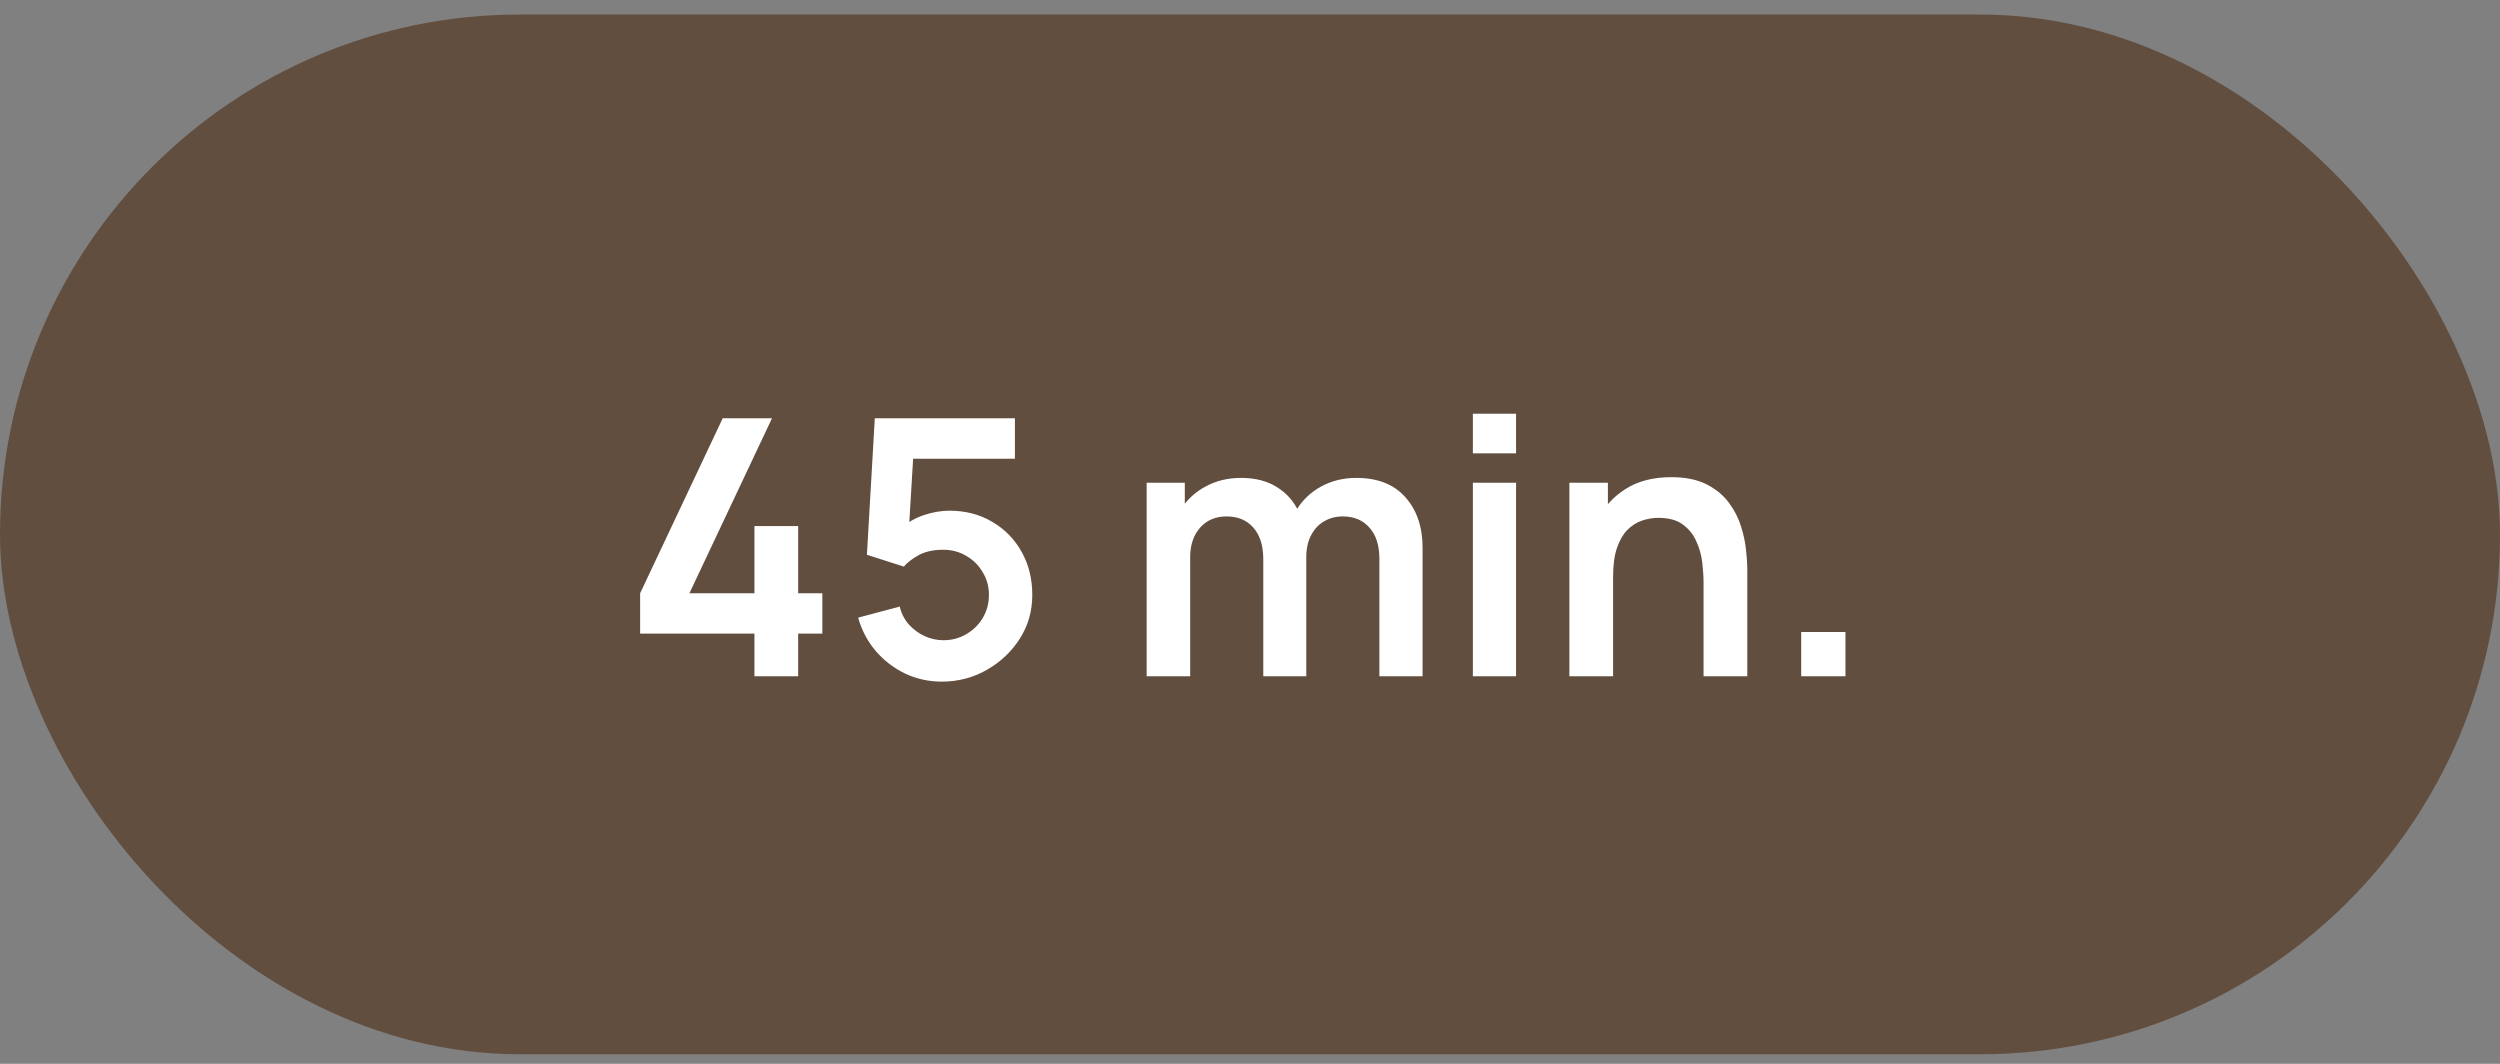
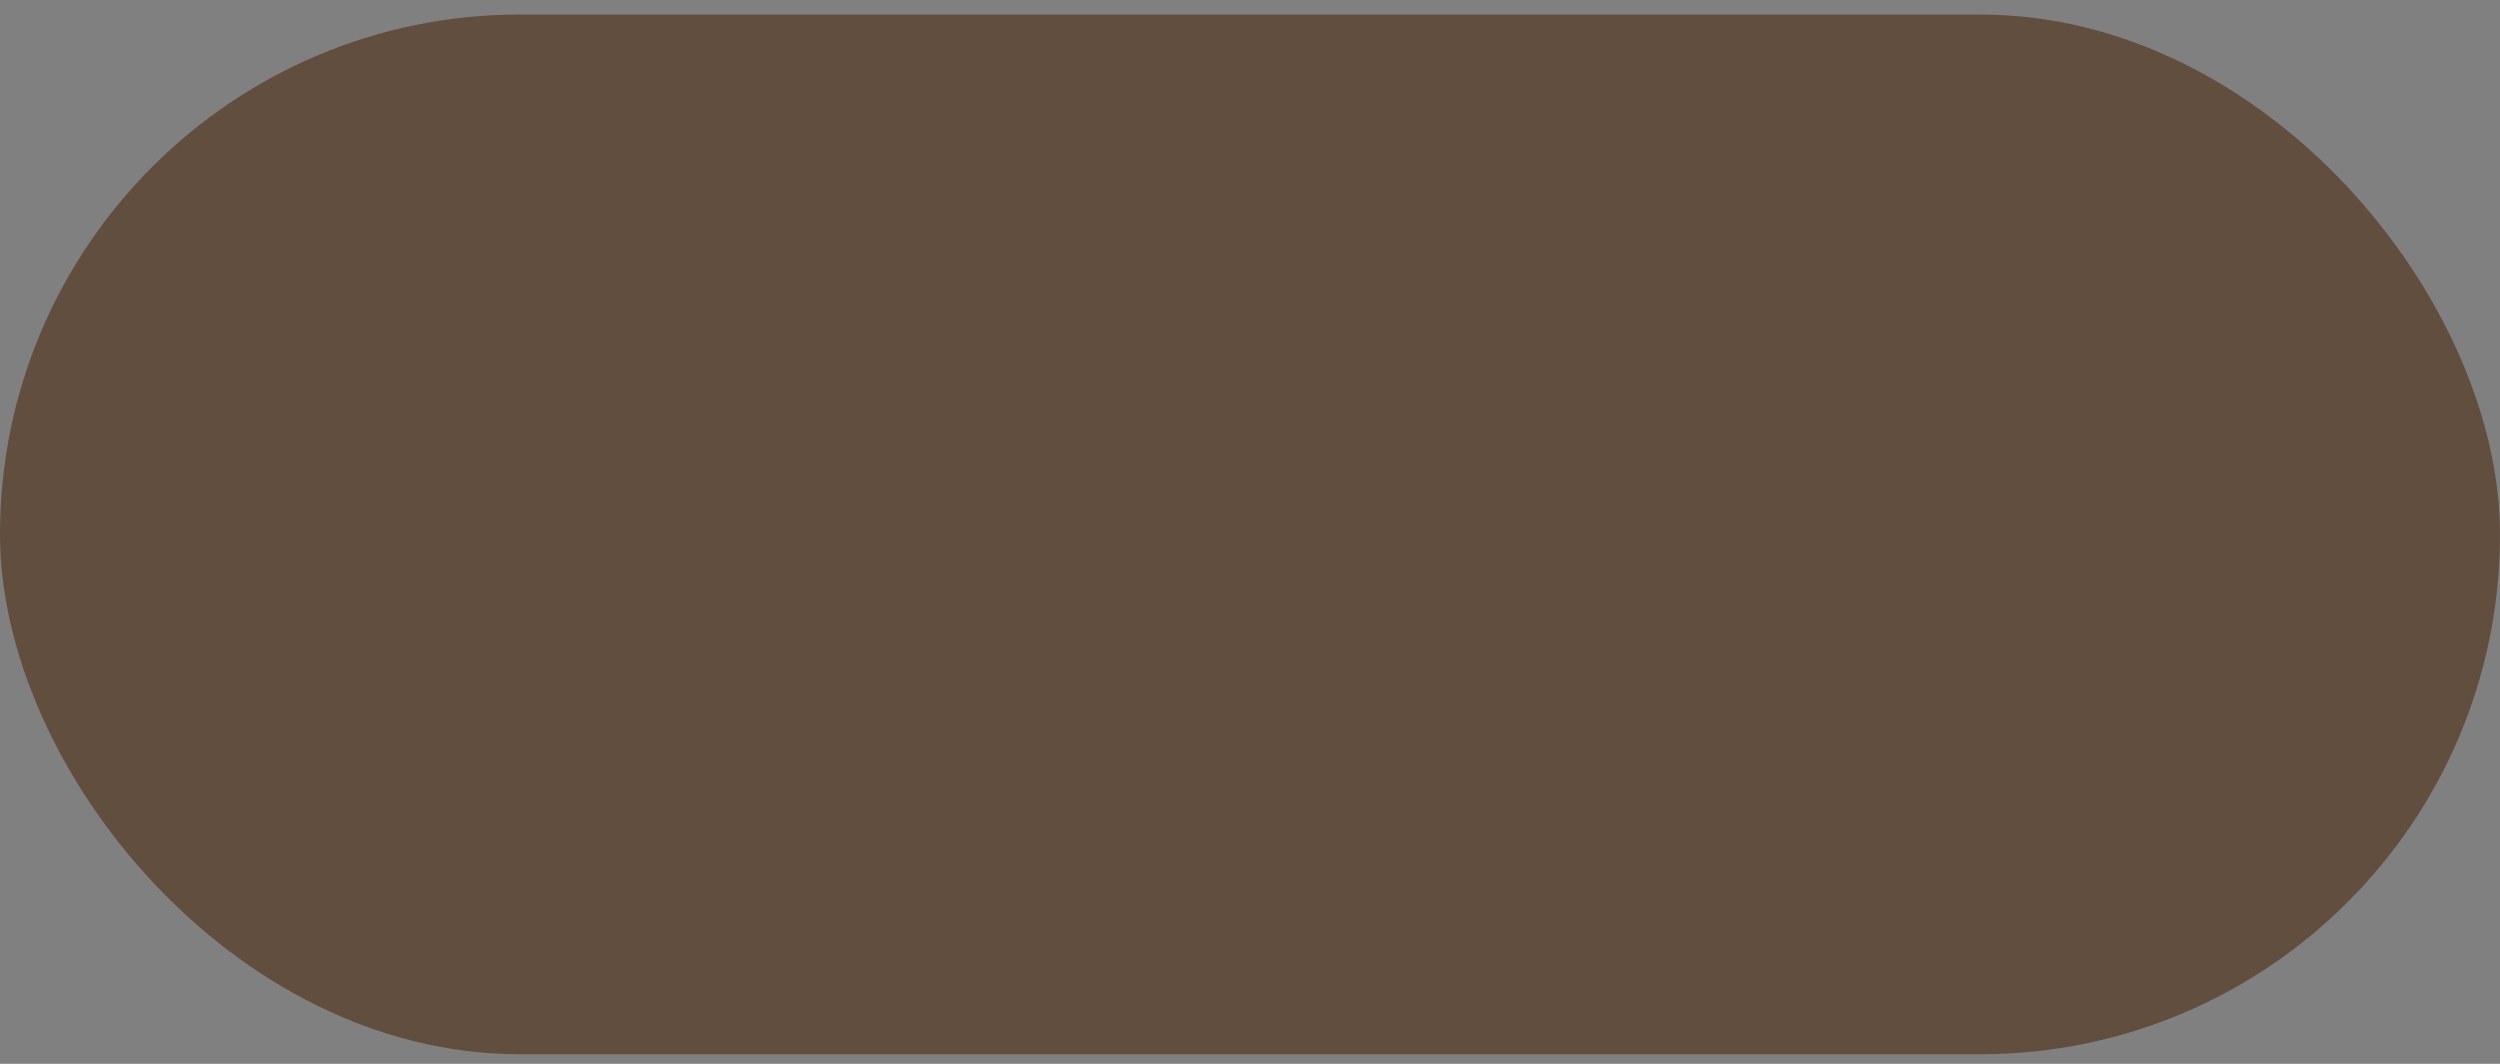
<svg xmlns="http://www.w3.org/2000/svg" width="141" height="60" viewBox="0 0 141 60" fill="none">
  <rect x="0" y="0" width="141" height="60" fill="#808080" stroke="none" />
  <rect y="0.82" width="141" height="58.64" rx="29.32" fill="#624E3F" />
-   <path d="M42.55 38.14V35.735H36.103V33.461L40.762 23.589H43.541L38.882 33.461H42.55V29.672H45.016V33.461H46.38V35.735H45.016V38.14H42.55ZM53.118 38.443C52.377 38.443 51.687 38.291 51.047 37.988C50.407 37.678 49.854 37.254 49.39 36.715C48.931 36.176 48.601 35.55 48.399 34.836L50.744 34.209C50.838 34.6 51.01 34.937 51.259 35.219C51.515 35.502 51.811 35.721 52.148 35.876C52.492 36.031 52.846 36.109 53.209 36.109C53.681 36.109 54.112 35.994 54.503 35.765C54.893 35.536 55.203 35.23 55.432 34.846C55.661 34.455 55.776 34.024 55.776 33.552C55.776 33.081 55.658 32.653 55.422 32.269C55.193 31.878 54.883 31.572 54.493 31.349C54.102 31.12 53.674 31.006 53.209 31.006C52.65 31.006 52.185 31.107 51.815 31.309C51.451 31.511 51.171 31.727 50.976 31.956L48.894 31.289L49.339 23.589H57.241V25.872H50.643L51.552 25.014L51.229 30.369L50.784 29.823C51.161 29.48 51.599 29.224 52.098 29.055C52.596 28.887 53.078 28.803 53.543 28.803C54.452 28.803 55.257 29.012 55.958 29.429C56.665 29.84 57.218 30.403 57.615 31.117C58.019 31.831 58.221 32.643 58.221 33.552C58.221 34.462 57.986 35.287 57.514 36.028C57.042 36.762 56.419 37.348 55.645 37.786C54.877 38.224 54.035 38.443 53.118 38.443ZM77.797 38.14V31.511C77.797 30.763 77.612 30.18 77.242 29.763C76.871 29.338 76.369 29.126 75.736 29.126C75.345 29.126 74.995 29.217 74.685 29.399C74.375 29.574 74.129 29.837 73.947 30.187C73.766 30.531 73.674 30.942 73.674 31.42L72.593 30.784C72.587 30.029 72.755 29.365 73.099 28.793C73.449 28.213 73.92 27.762 74.513 27.439C75.106 27.115 75.766 26.954 76.494 26.954C77.7 26.954 78.623 27.317 79.263 28.045C79.909 28.766 80.233 29.716 80.233 30.895V38.14H77.797ZM64.671 38.14V27.227H66.823V30.612H67.126V38.14H64.671ZM71.249 38.14V31.541C71.249 30.78 71.064 30.187 70.694 29.763C70.323 29.338 69.818 29.126 69.178 29.126C68.558 29.126 68.059 29.338 67.682 29.763C67.312 30.187 67.126 30.74 67.126 31.42L66.035 30.692C66.035 29.985 66.21 29.349 66.561 28.783C66.911 28.217 67.382 27.772 67.975 27.449C68.575 27.119 69.245 26.954 69.986 26.954C70.801 26.954 71.482 27.129 72.027 27.479C72.58 27.823 72.991 28.294 73.26 28.894C73.536 29.487 73.674 30.157 73.674 30.905V38.14H71.249ZM83.07 25.569V23.336H85.506V25.569H83.07ZM83.07 38.14V27.227H85.506V38.14H83.07ZM96.081 38.14V32.885C96.081 32.542 96.058 32.161 96.01 31.743C95.963 31.326 95.852 30.925 95.677 30.541C95.508 30.15 95.252 29.83 94.909 29.581C94.572 29.332 94.114 29.207 93.535 29.207C93.225 29.207 92.918 29.258 92.615 29.359C92.312 29.46 92.036 29.635 91.787 29.884C91.544 30.127 91.349 30.463 91.2 30.895C91.052 31.319 90.978 31.865 90.978 32.532L89.533 31.915C89.533 30.986 89.712 30.143 90.069 29.389C90.432 28.634 90.965 28.035 91.665 27.59C92.366 27.139 93.228 26.913 94.252 26.913C95.061 26.913 95.727 27.048 96.253 27.317C96.778 27.587 97.196 27.93 97.506 28.348C97.816 28.766 98.045 29.21 98.193 29.682C98.341 30.154 98.436 30.602 98.476 31.026C98.523 31.444 98.547 31.784 98.547 32.047V38.14H96.081ZM88.513 38.14V27.227H90.685V30.612H90.978V38.14H88.513ZM101.588 38.14V35.644H104.084V38.14H101.588Z" fill="white" />
</svg>